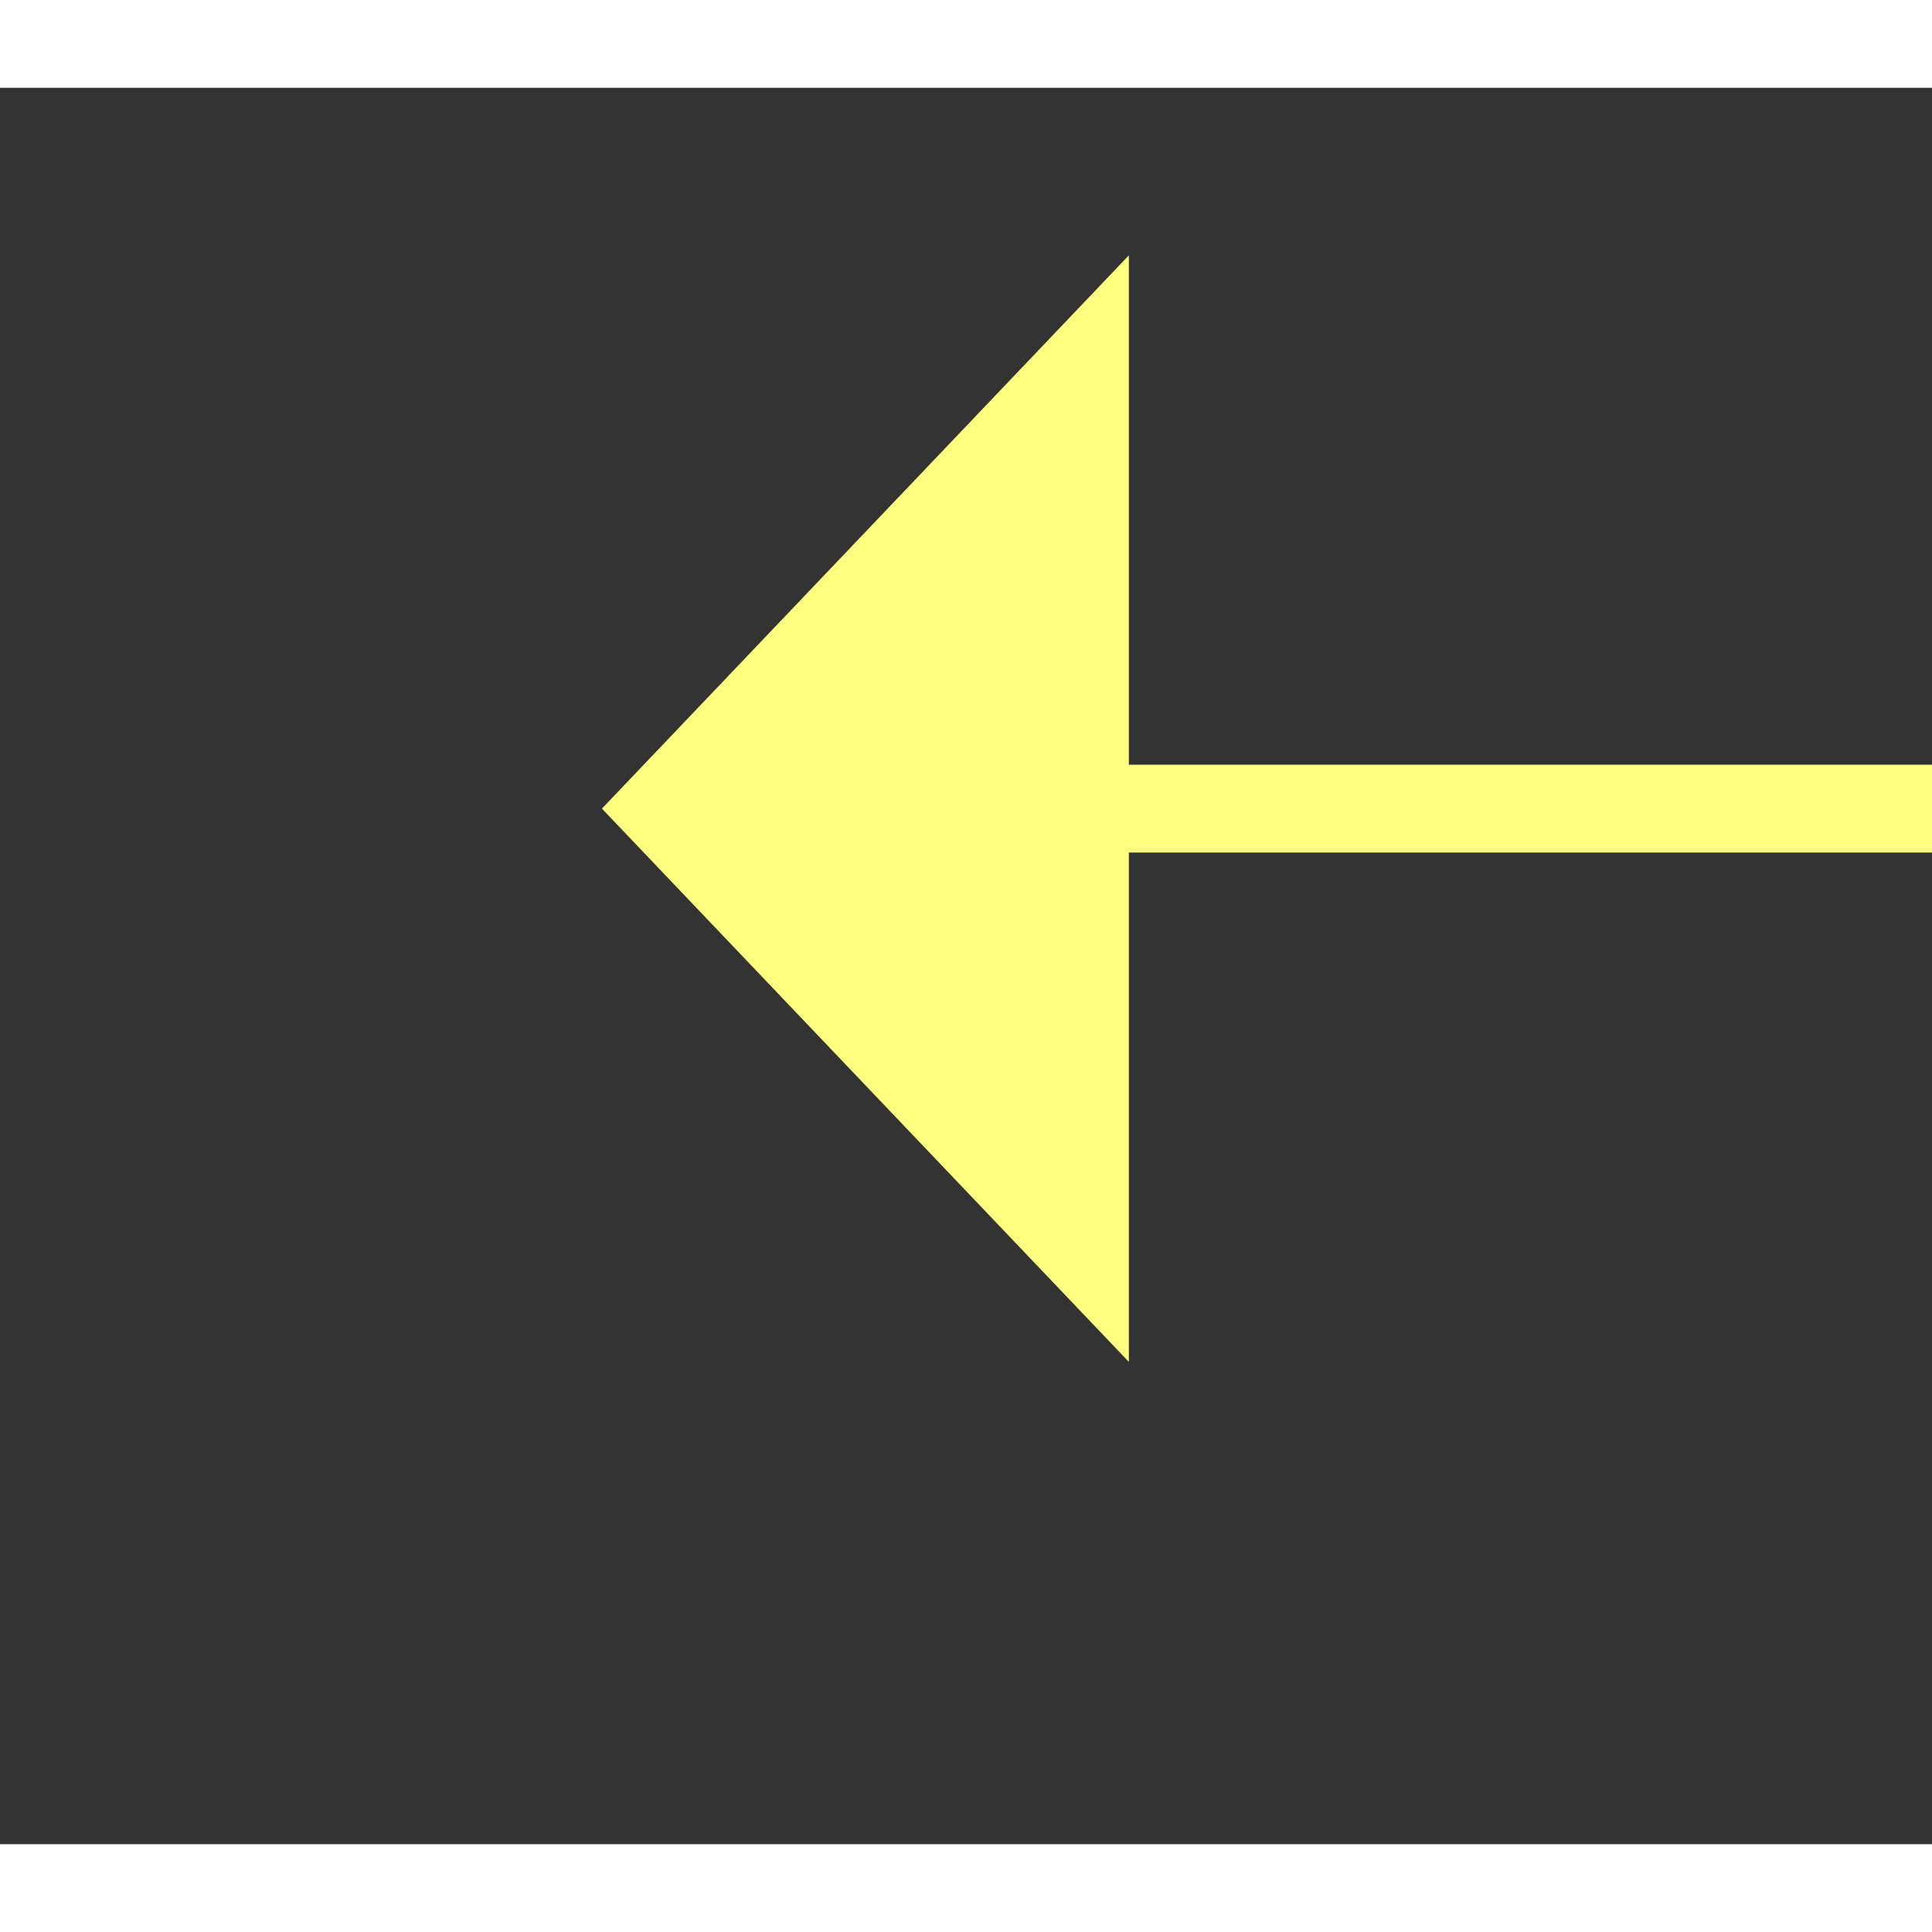
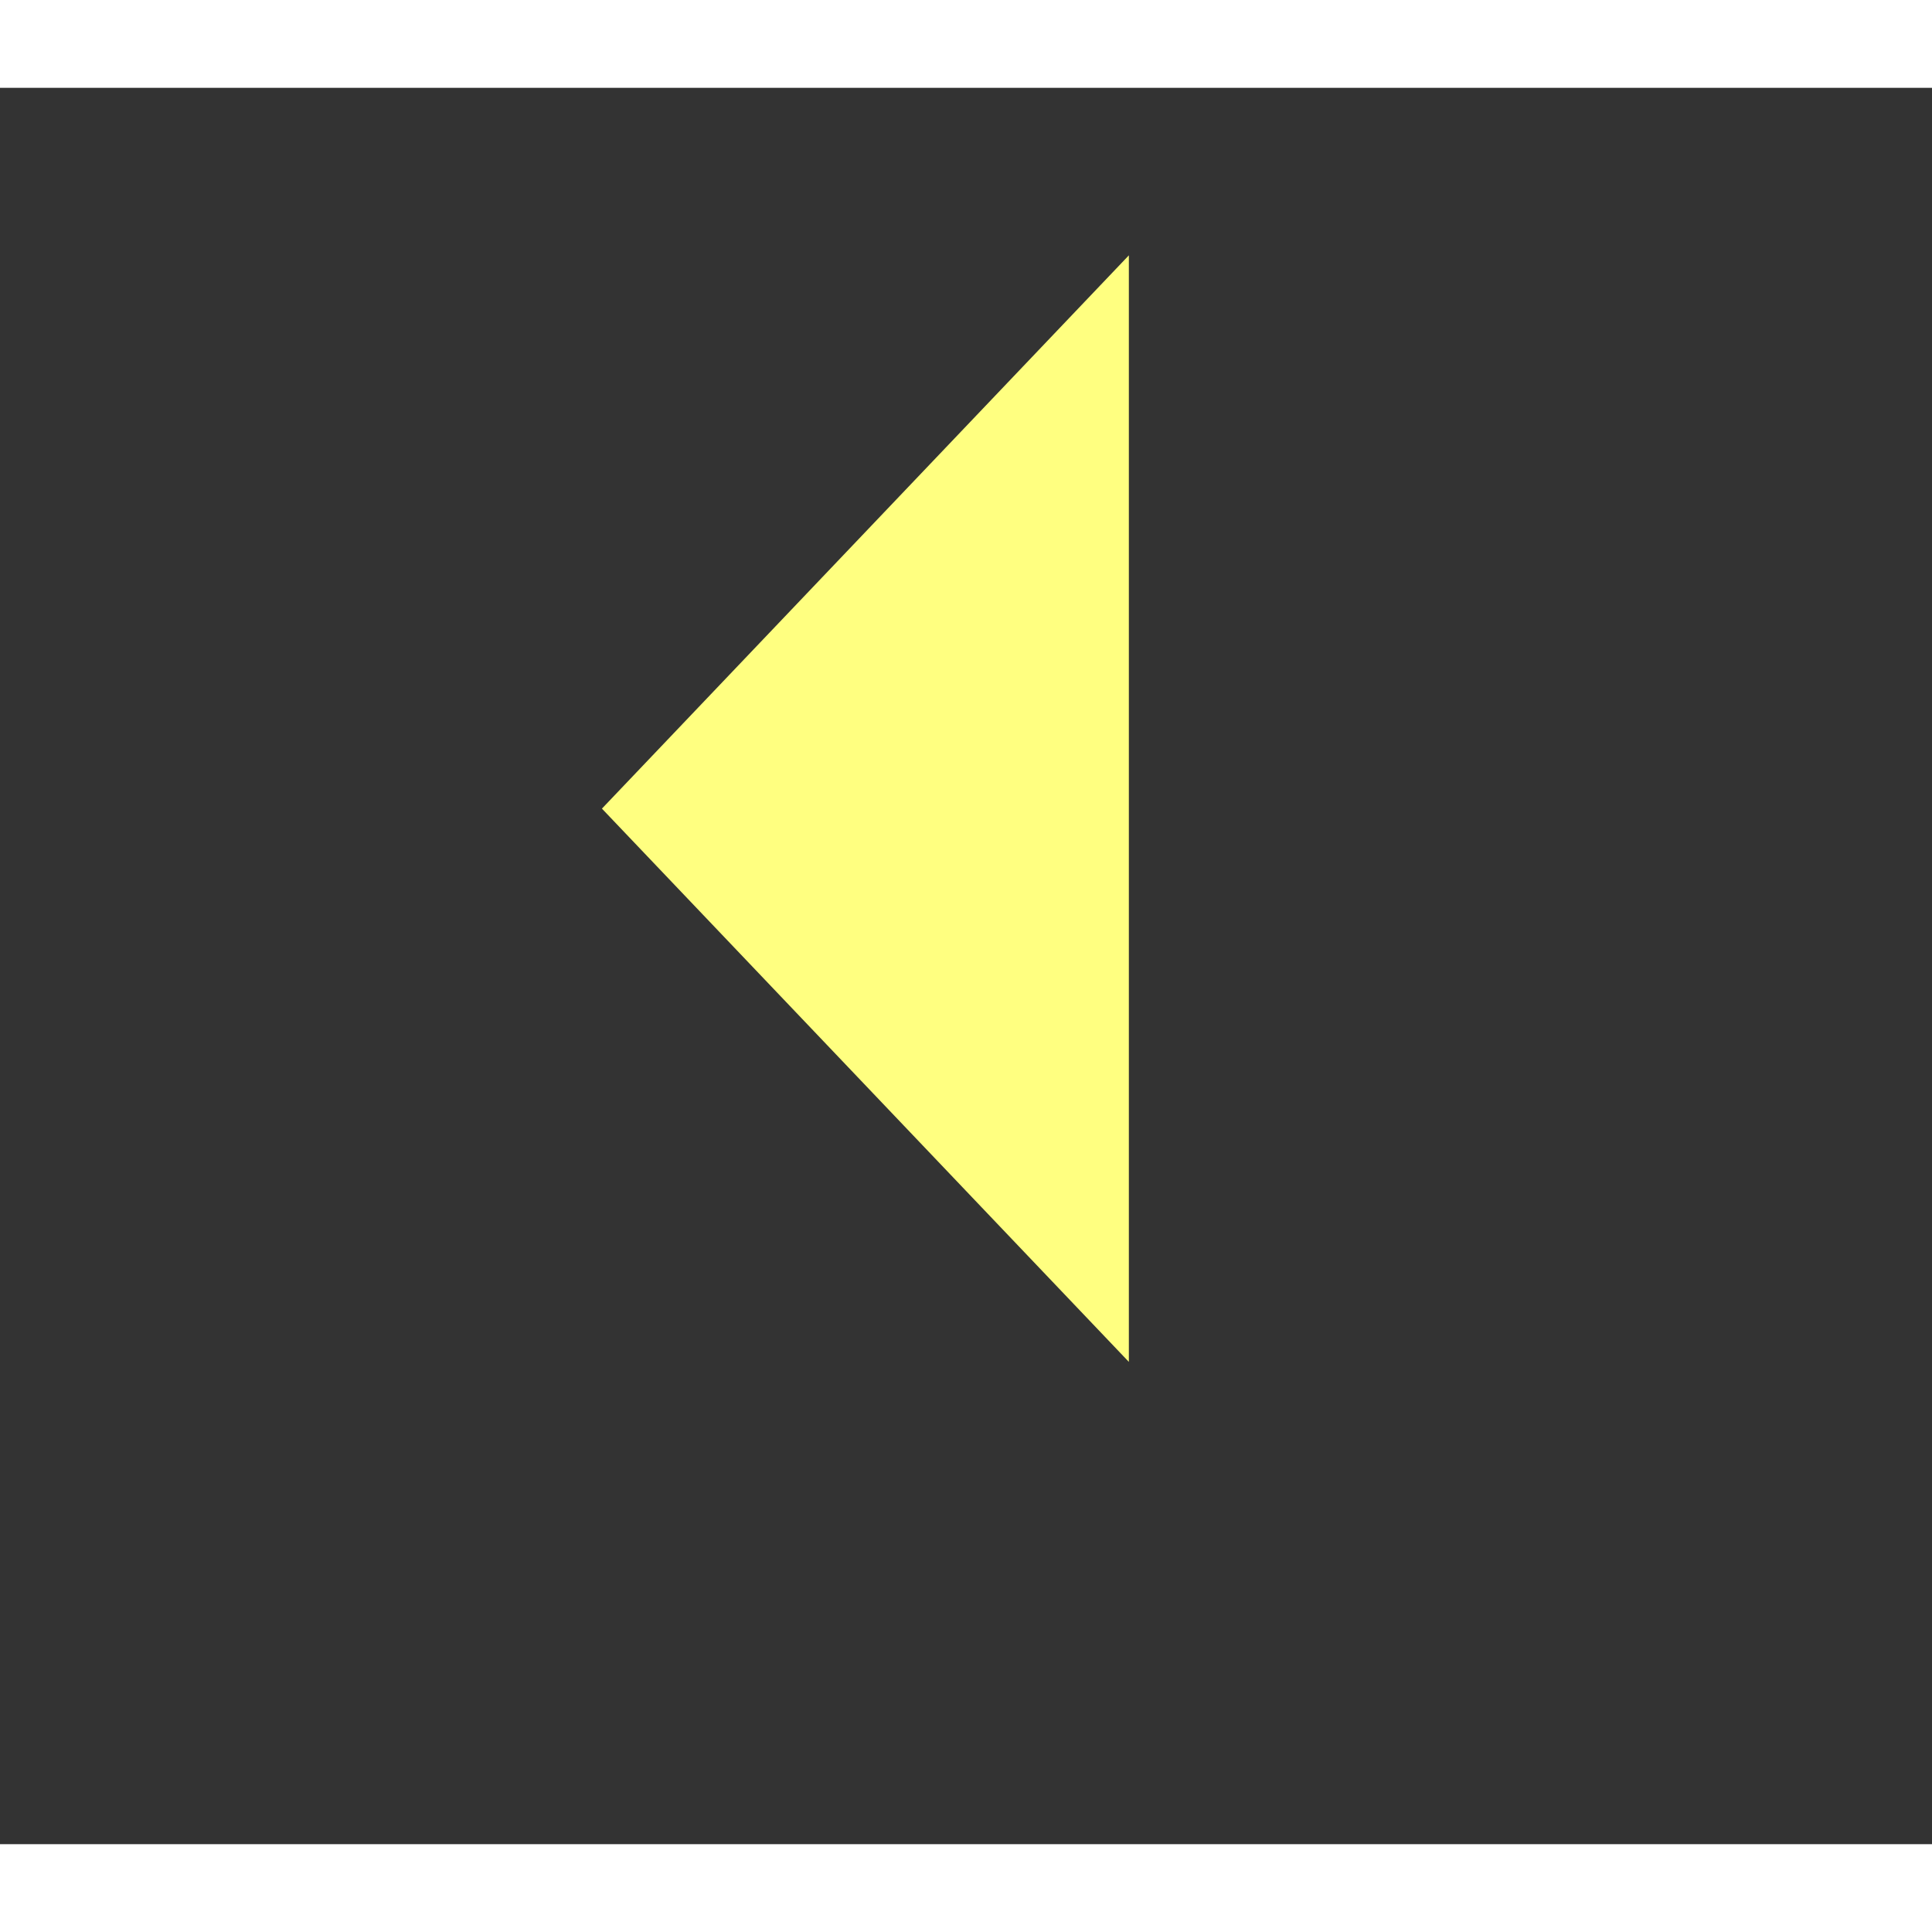
<svg xmlns="http://www.w3.org/2000/svg" version="1.1" width="22px" height="22px" preserveAspectRatio="xMinYMid meet" viewBox="588 4367  22 20">
  <rect x="588" y="4367" width="22" height="20" fill="#333333" stroke="none" />
  <g transform="matrix(-0.899 -0.438 0.438 -0.899 -781.373 8573.606 )">
-     <path d="M 603 4406.8  L 609 4400.5  L 603 4394.2  L 603 4406.8  Z " fill-rule="nonzero" fill="#ffff80" stroke="none" transform="matrix(0.899 -0.438 0.438 0.899 -1873.267 687.643 )" />
-     <path d="M 496 4400.5  L 604 4400.5  " stroke-width="1" stroke="#ffff80" fill="none" transform="matrix(0.899 -0.438 0.438 0.899 -1873.267 687.643 )" />
+     <path d="M 603 4406.8  L 609 4400.5  L 603 4394.2  Z " fill-rule="nonzero" fill="#ffff80" stroke="none" transform="matrix(0.899 -0.438 0.438 0.899 -1873.267 687.643 )" />
  </g>
</svg>